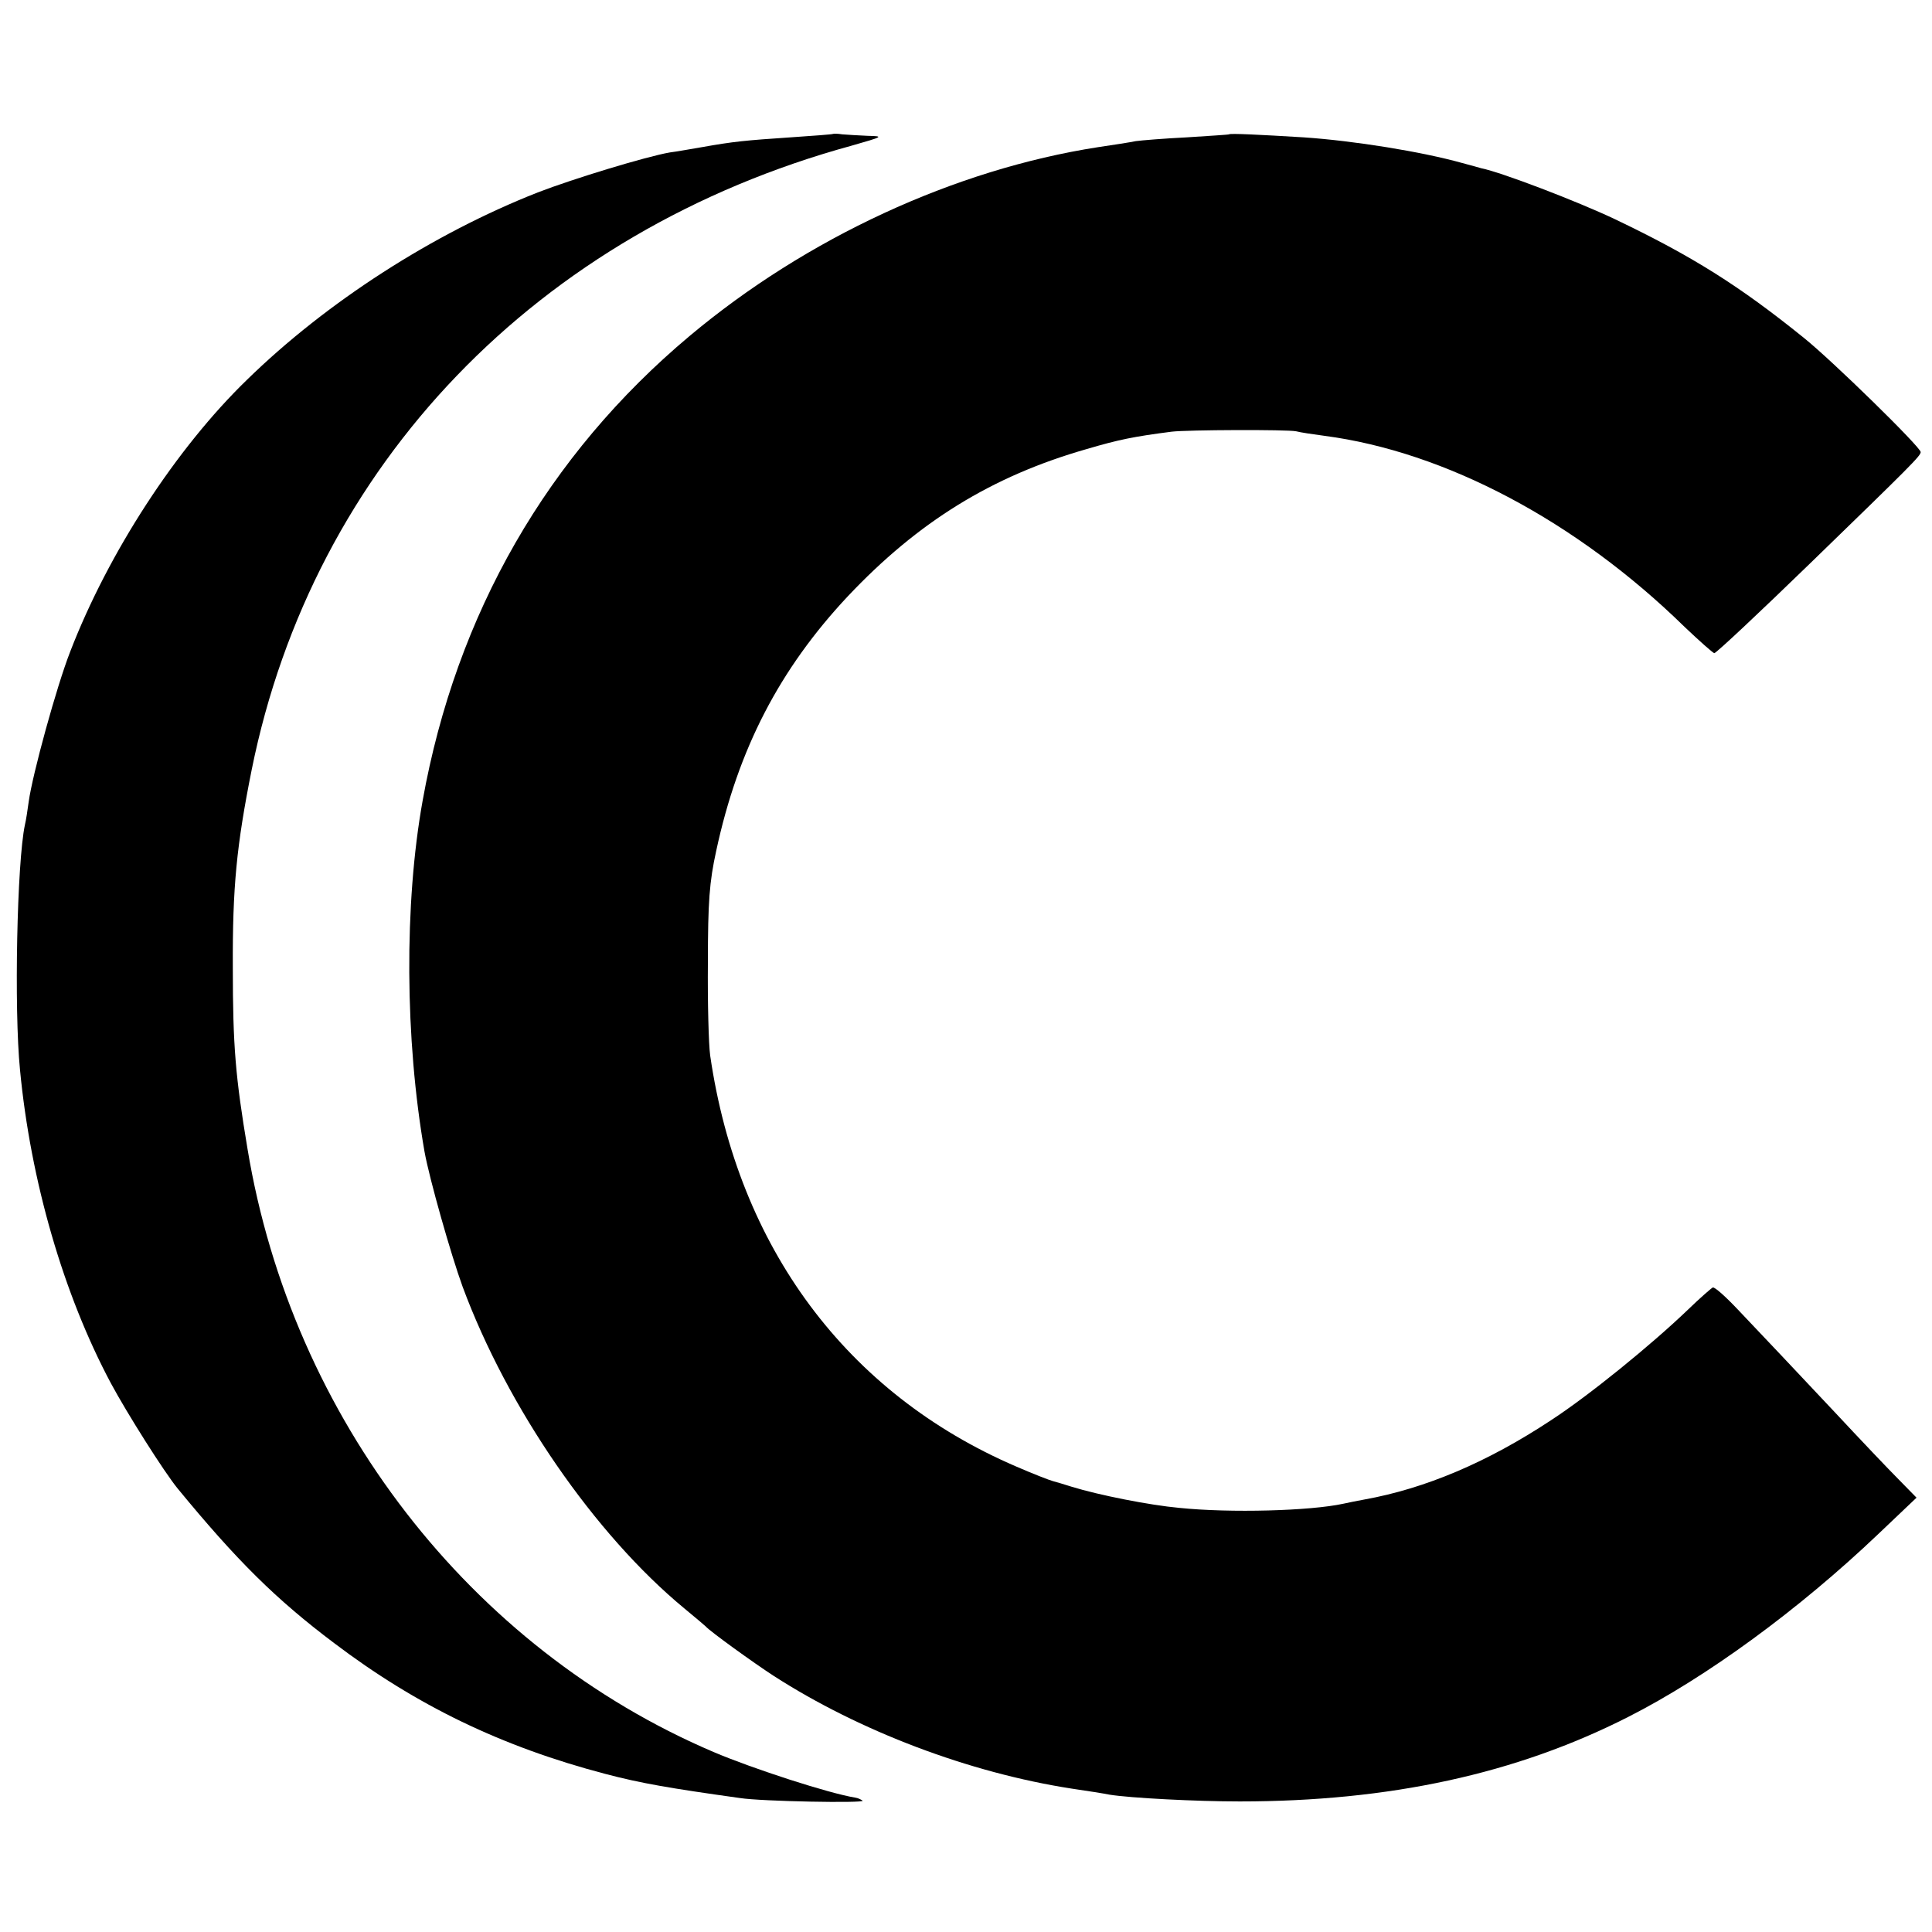
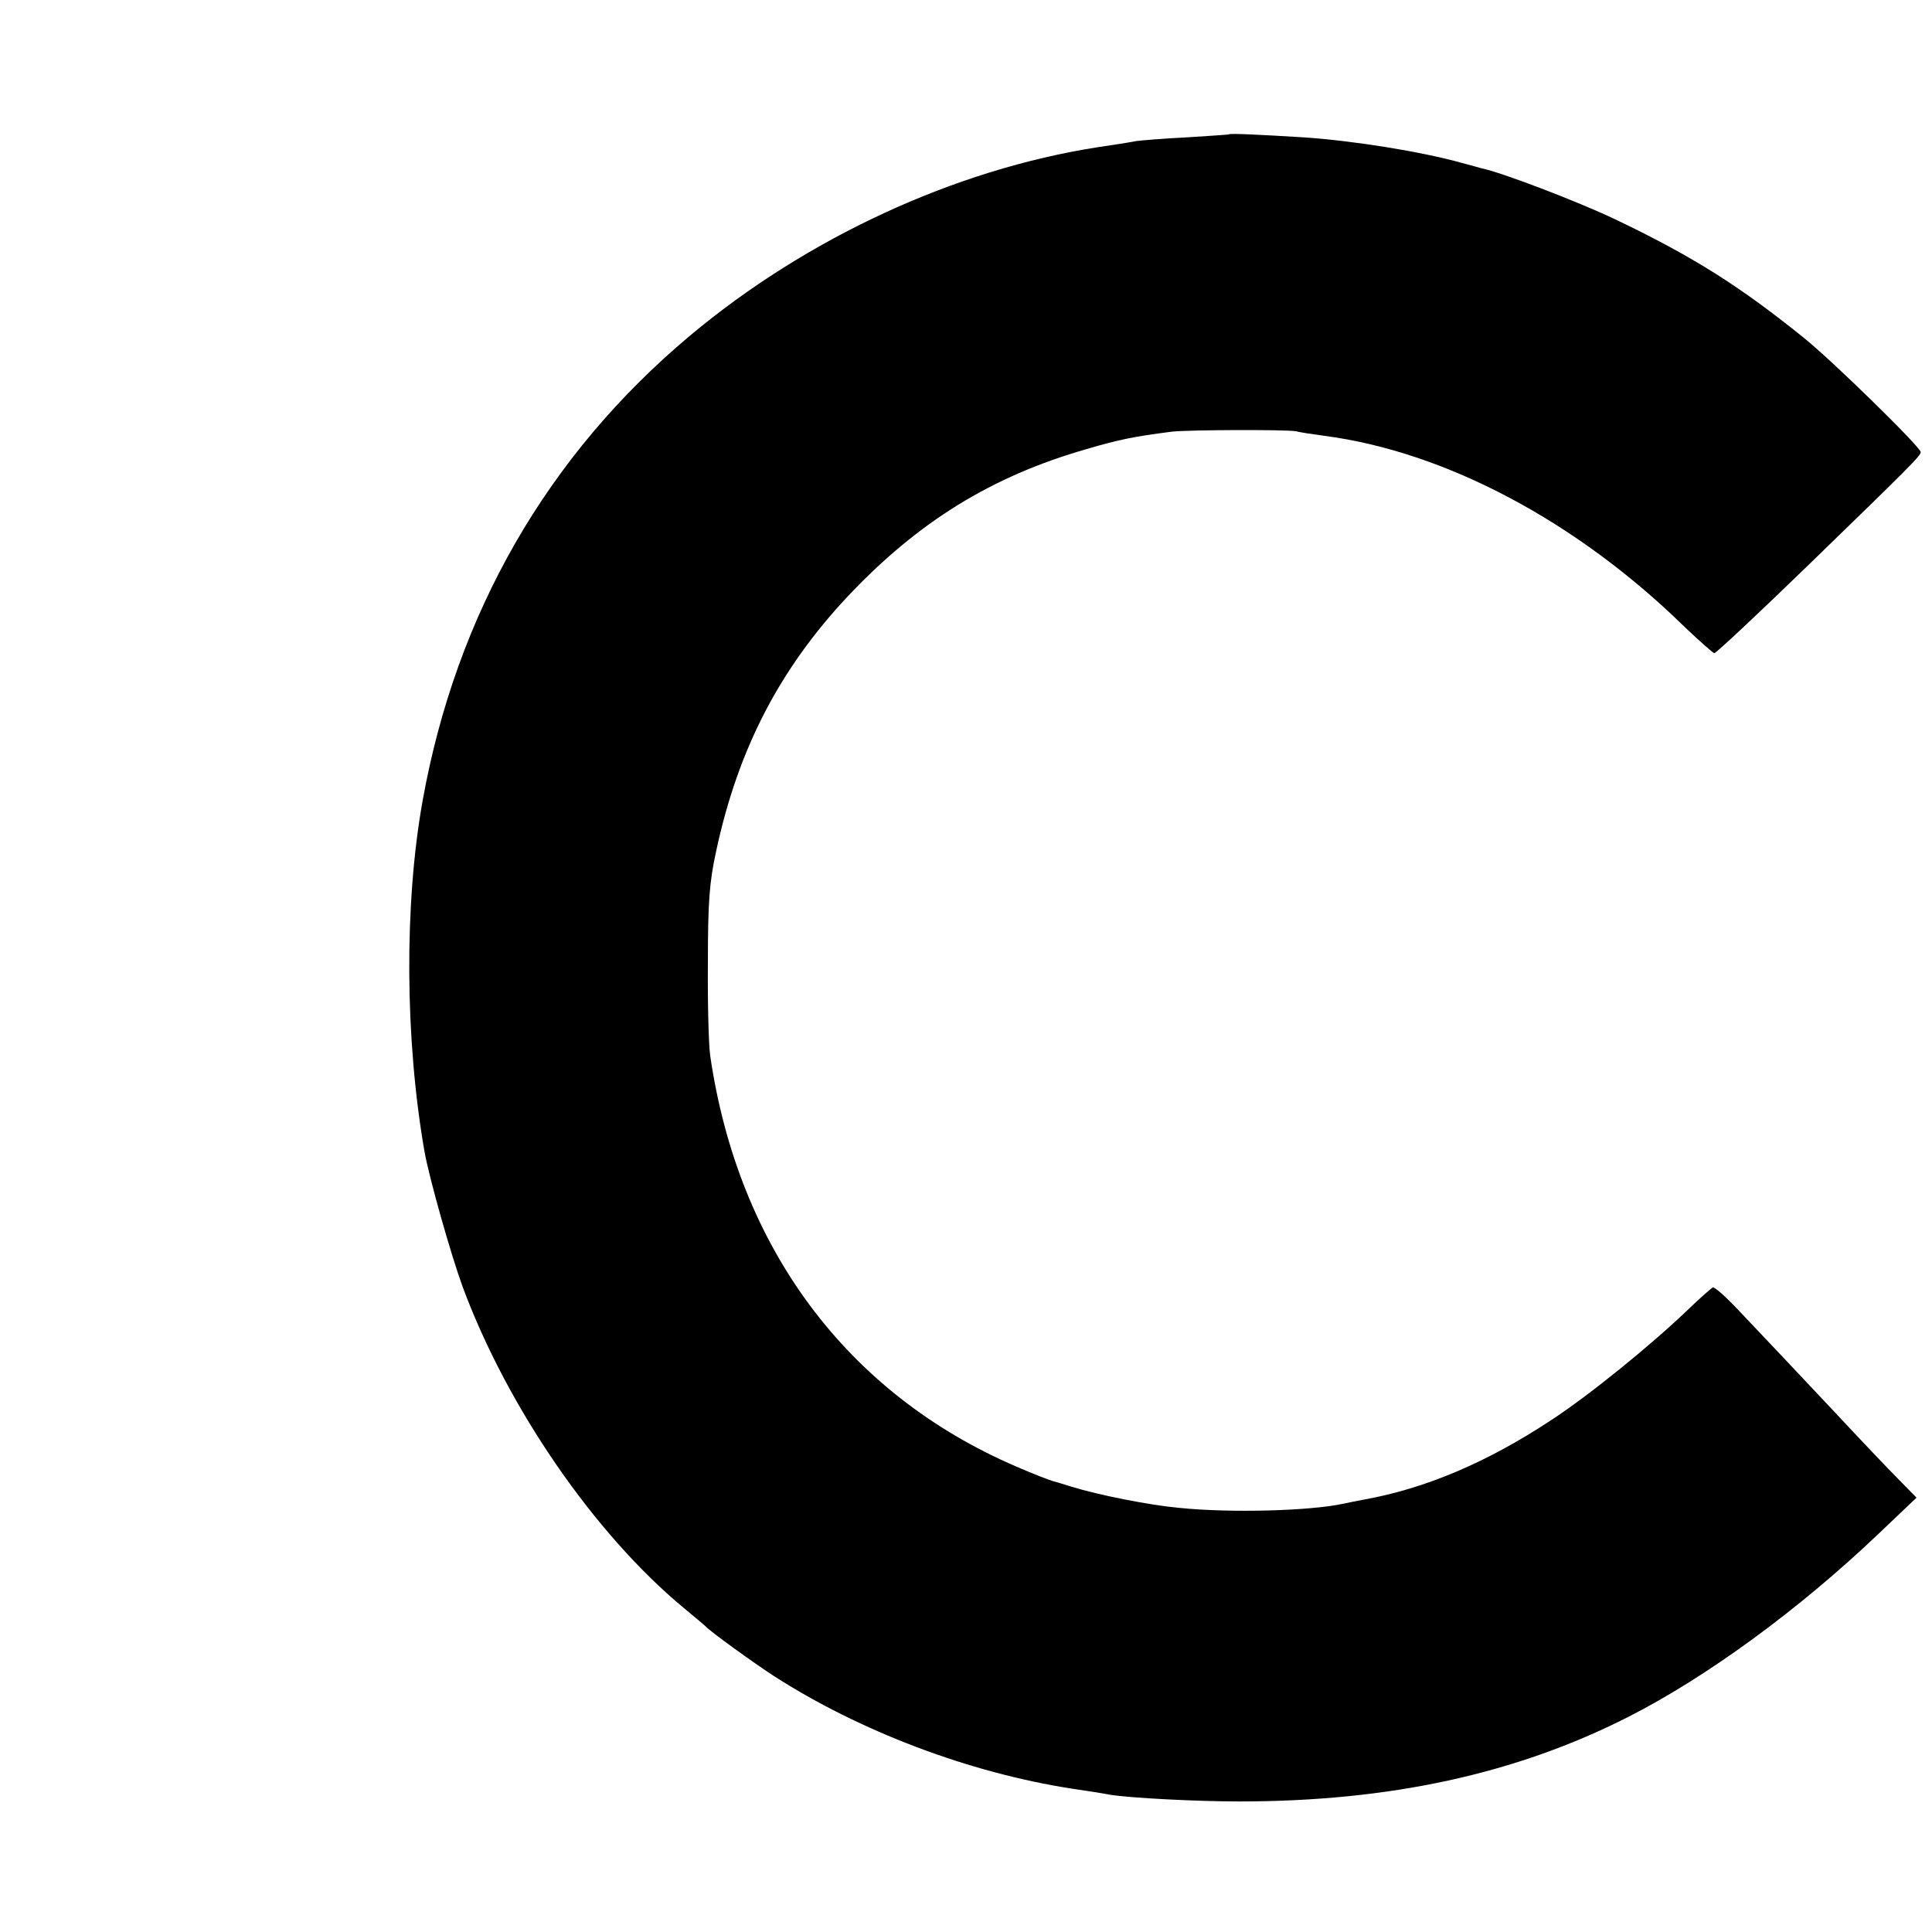
<svg xmlns="http://www.w3.org/2000/svg" version="1.0" width="512pt" height="512pt" viewBox="0 0 512 512" preserveAspectRatio="xMidYMid meet">
  <g transform="translate(0,512) scale(0.1,-0.1)" fill="#000000" stroke="none">
-     <path d="M2207 4765 c-1 -1 -51 -5 -112 -9 -119 -8 -151 -11 -235 -26 -30 -5 -68 -12 -85 -14 -63 -11 -254 -69 -350 -106 -277 -109 -559 -290 -770 -496 -188 -182 -368 -459 -469 -721 -36 -92 -100 -325 -110 -398 -3 -22 -7 -49 -10 -61 -21 -99 -29 -488 -13 -649 28 -294 115 -595 241 -831 43 -80 141 -235 177 -279 157 -191 260 -293 414 -409 219 -166 445 -275 719 -347 95 -25 171 -38 357 -64 57 -9 332 -14 325 -7 -4 3 -12 7 -19 8 -69 11 -270 76 -376 121 -645 275 -1117 885 -1235 1598 -32 191 -39 273 -39 480 -1 214 10 325 50 525 163 808 757 1426 1590 1654 84 24 86 25 43 26 -25 1 -55 3 -68 4 -12 2 -23 2 -25 1z" />
    <path d="M3257 4764 c-1 -1 -51 -4 -112 -8 -60 -3 -121 -8 -135 -10 -14 -3 -59 -10 -100 -16 -380 -59 -773 -241 -1082 -500 -377 -316 -619 -736 -708 -1232 -49 -273 -47 -632 5 -930 13 -72 70 -273 101 -358 119 -321 350 -656 587 -852 29 -24 54 -45 57 -48 11 -13 129 -98 180 -131 228 -147 519 -257 790 -299 41 -6 86 -13 100 -16 55 -9 231 -18 345 -18 398 0 733 73 1030 224 207 105 452 284 663 485 l101 96 -47 48 c-26 26 -103 107 -172 181 -130 138 -156 166 -254 269 -32 34 -62 61 -67 59 -4 -2 -34 -28 -66 -59 -98 -94 -263 -228 -363 -293 -168 -111 -333 -181 -495 -210 -17 -3 -41 -8 -55 -11 -87 -19 -299 -25 -435 -11 -78 7 -214 34 -285 56 -19 6 -42 13 -50 15 -8 2 -52 19 -98 39 -448 193 -736 580 -810 1089 -4 29 -7 140 -6 247 0 160 4 213 22 295 58 270 168 482 349 675 186 197 381 318 633 390 85 25 124 33 225 46 42 5 306 6 330 1 11 -3 45 -8 75 -12 320 -42 668 -226 955 -507 39 -37 74 -68 78 -69 5 0 119 107 254 238 269 261 293 285 293 295 0 13 -235 243 -310 303 -171 138 -295 216 -500 314 -101 48 -303 125 -354 135 -6 2 -29 8 -51 14 -107 30 -287 59 -420 68 -115 7 -195 11 -198 8z" />
  </g>
</svg>